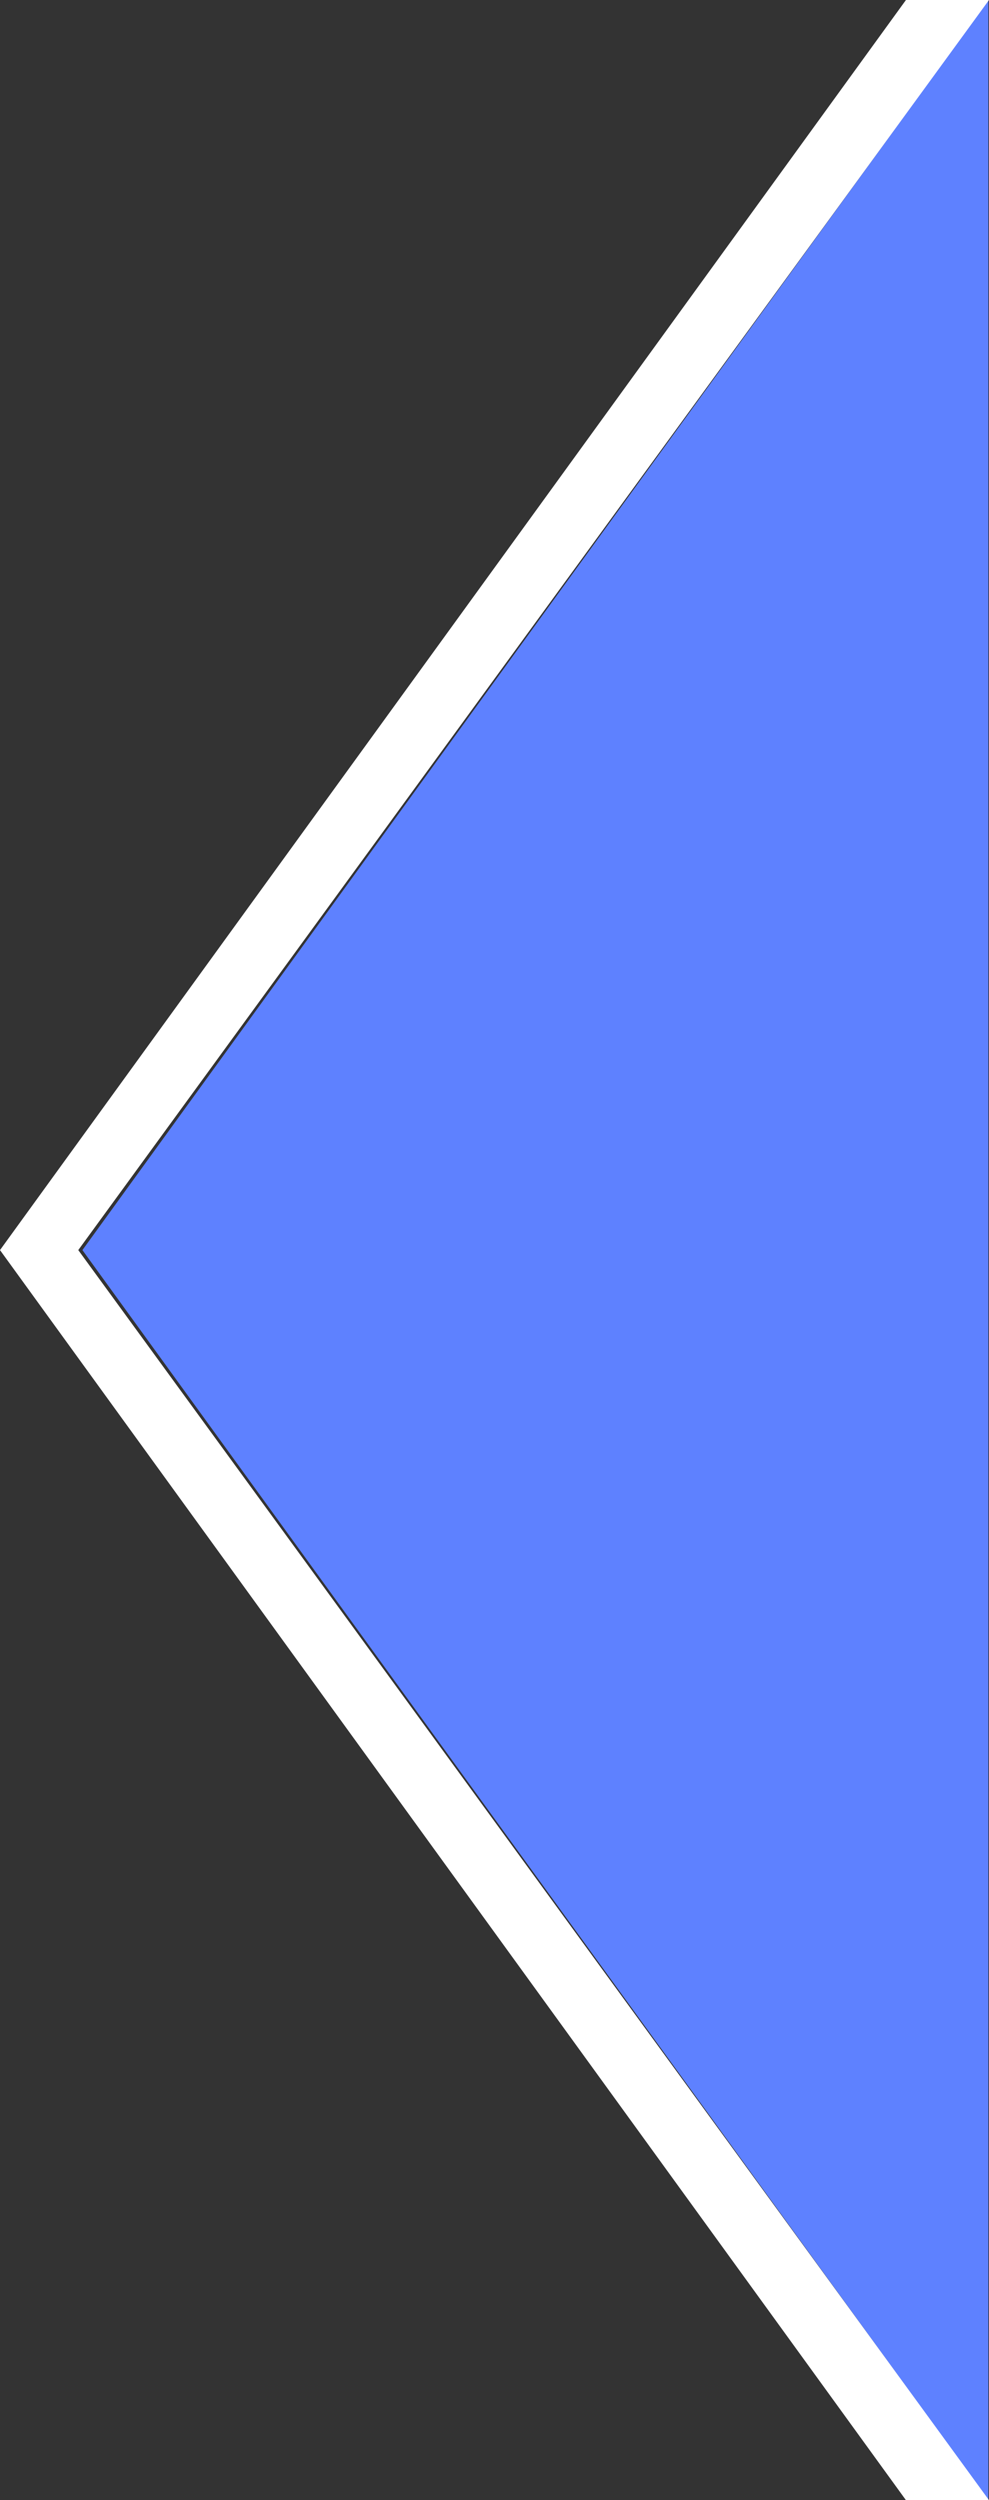
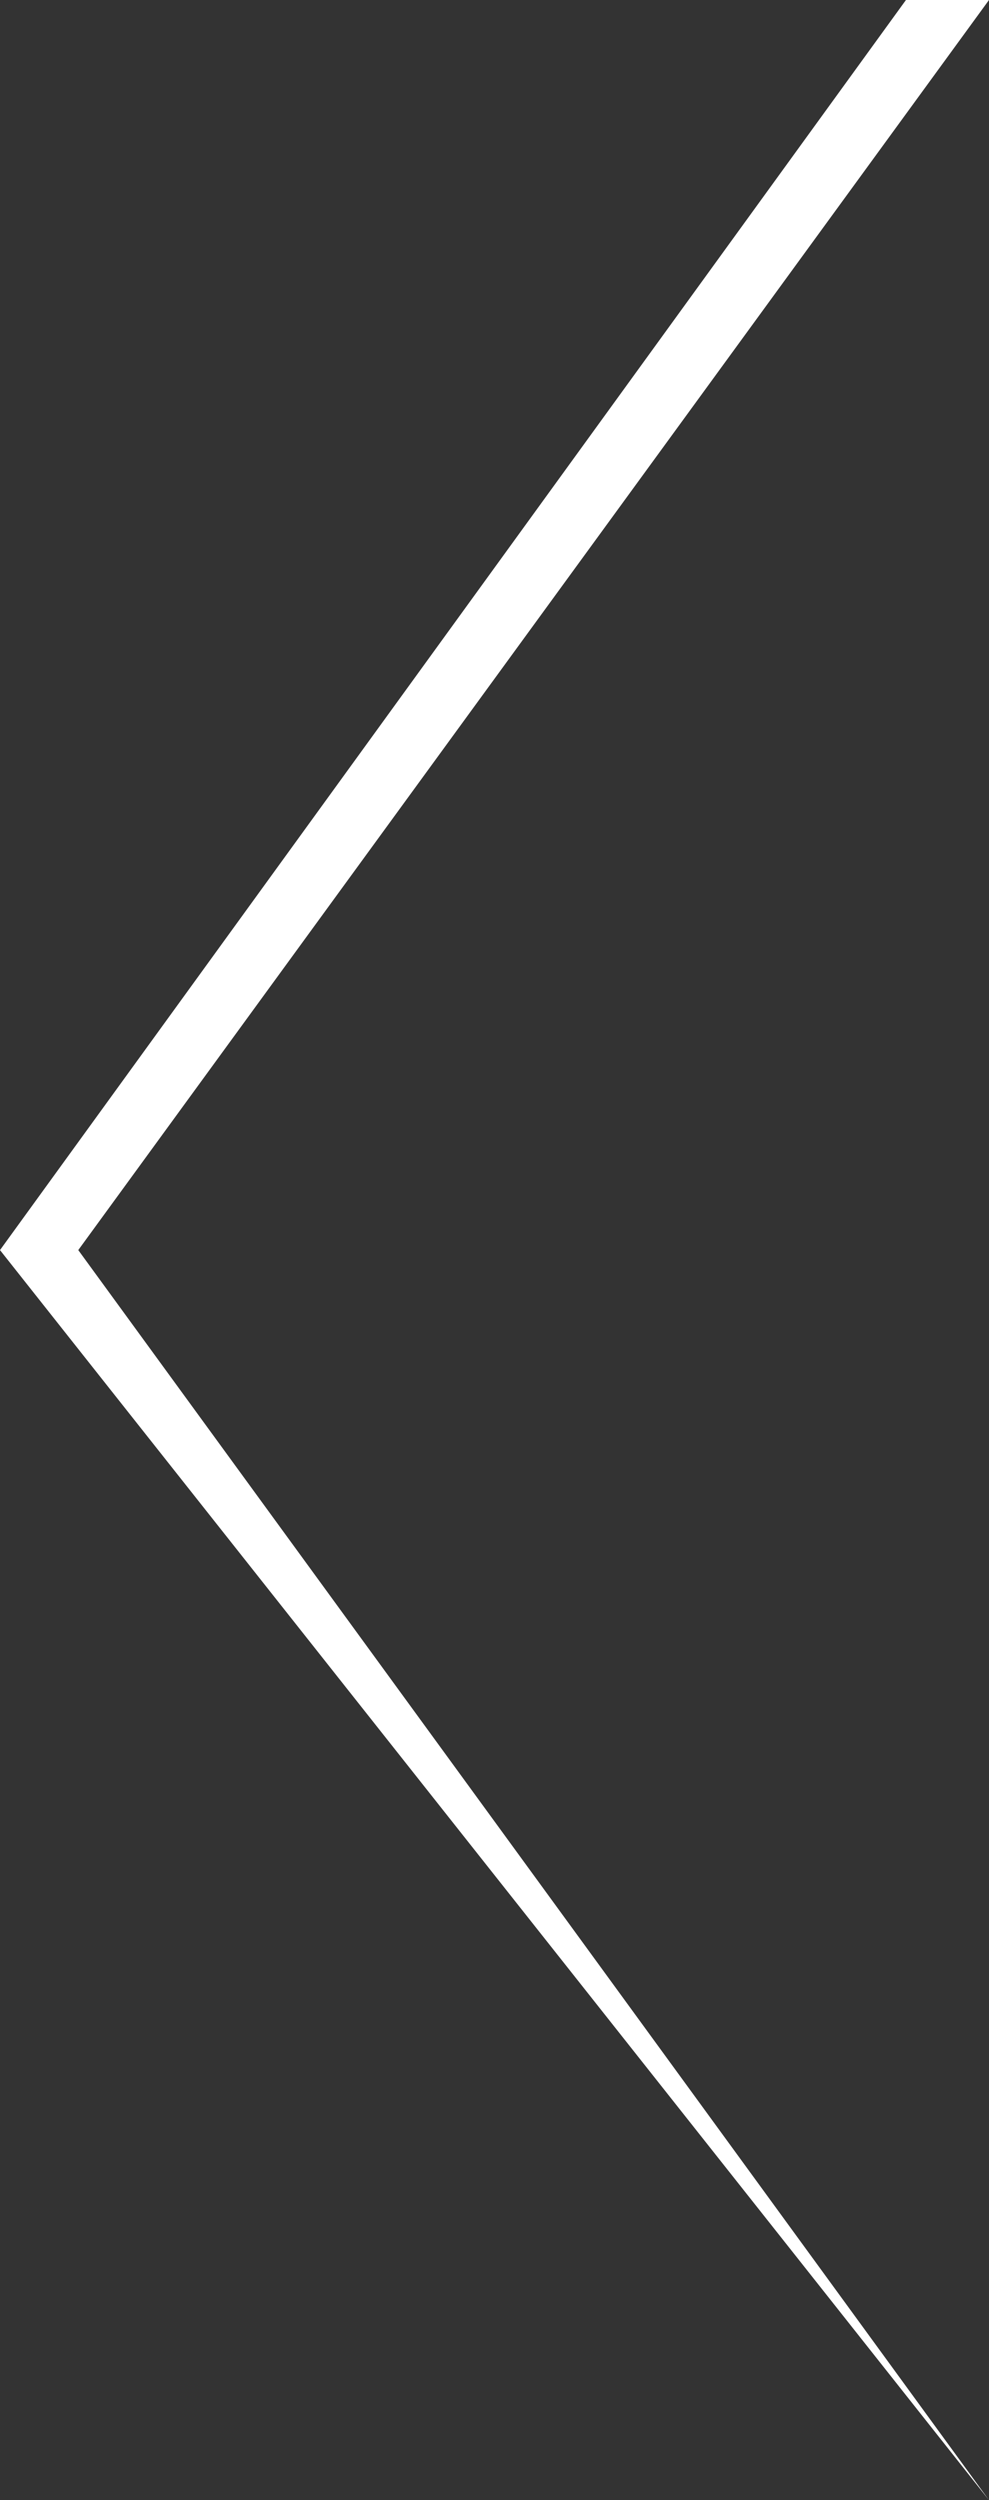
<svg xmlns="http://www.w3.org/2000/svg" width="36" height="91" viewBox="0 0 36 91" fill="none">
  <rect x="0" y="0" width="36" height="91" fill="#333333" stroke="none" />
-   <path d="M35.977 0V91L3 45.5L35.977 0Z" fill="#5E81FF" />
-   <path d="M32.977 0H36L2.849 45.5L36 91H32.977L0 45.5L32.977 0Z" fill="white" />
+   <path d="M32.977 0H36L2.849 45.5L36 91L0 45.5L32.977 0Z" fill="white" />
</svg>